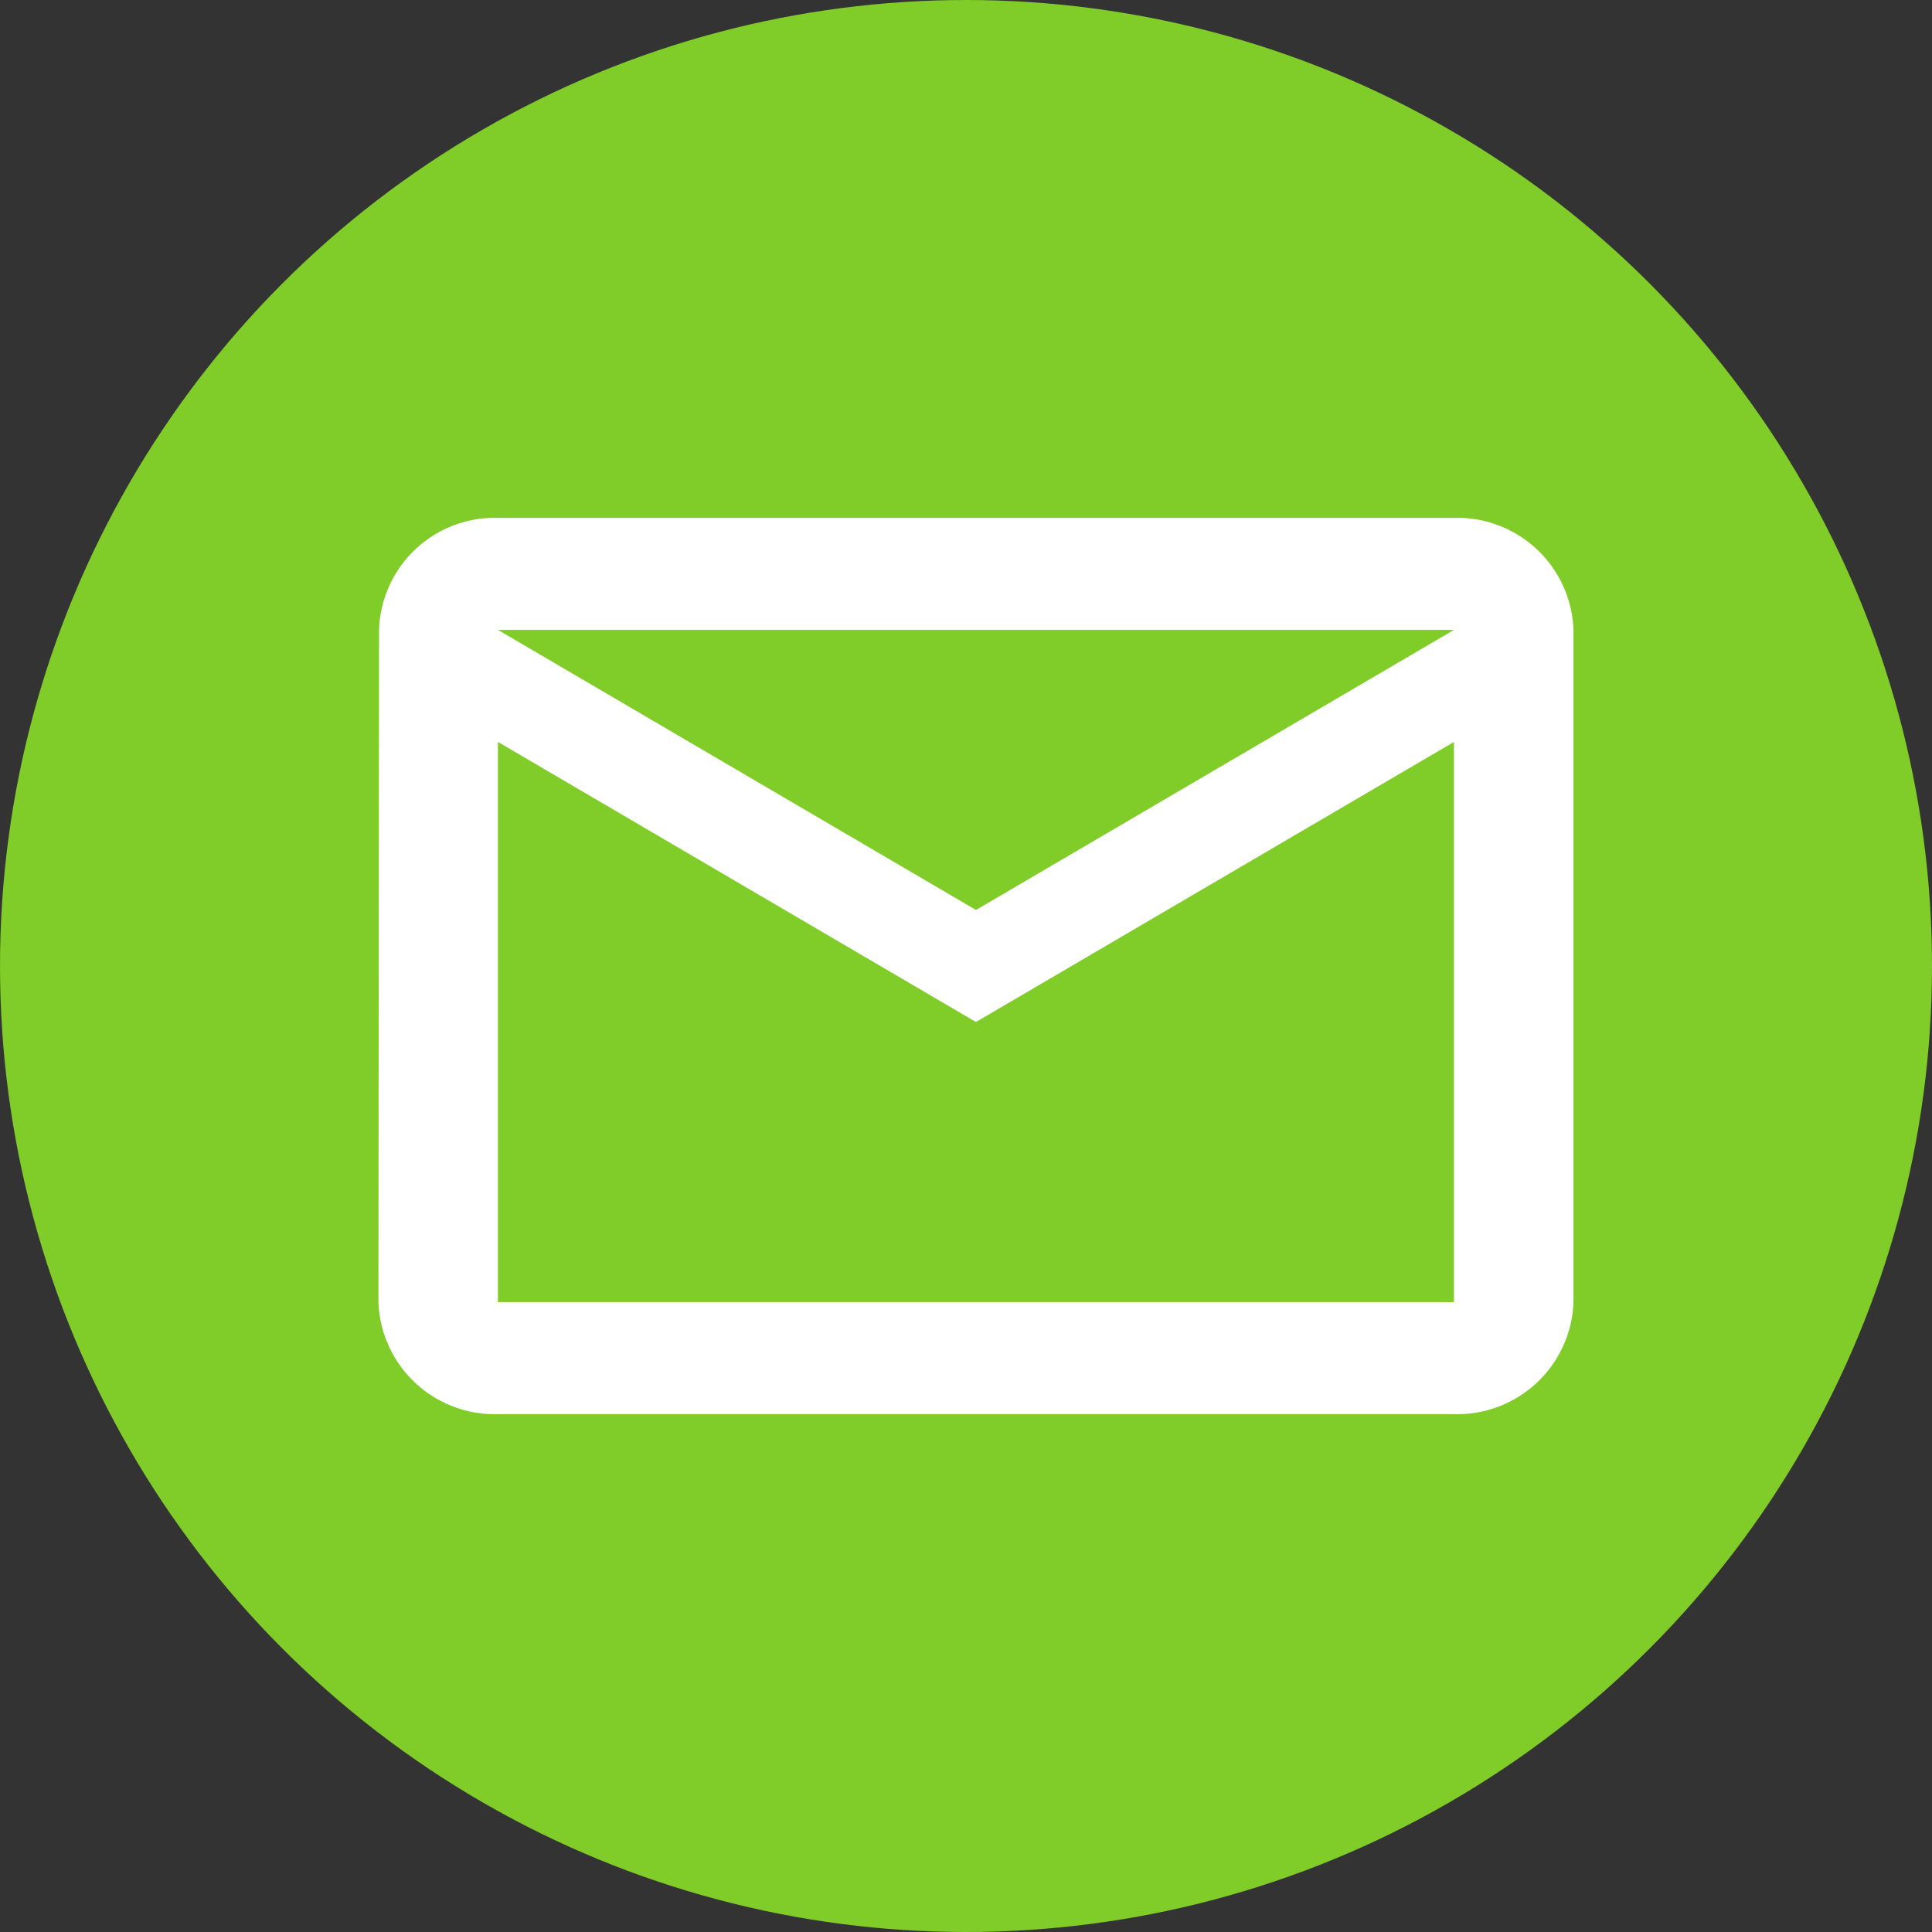
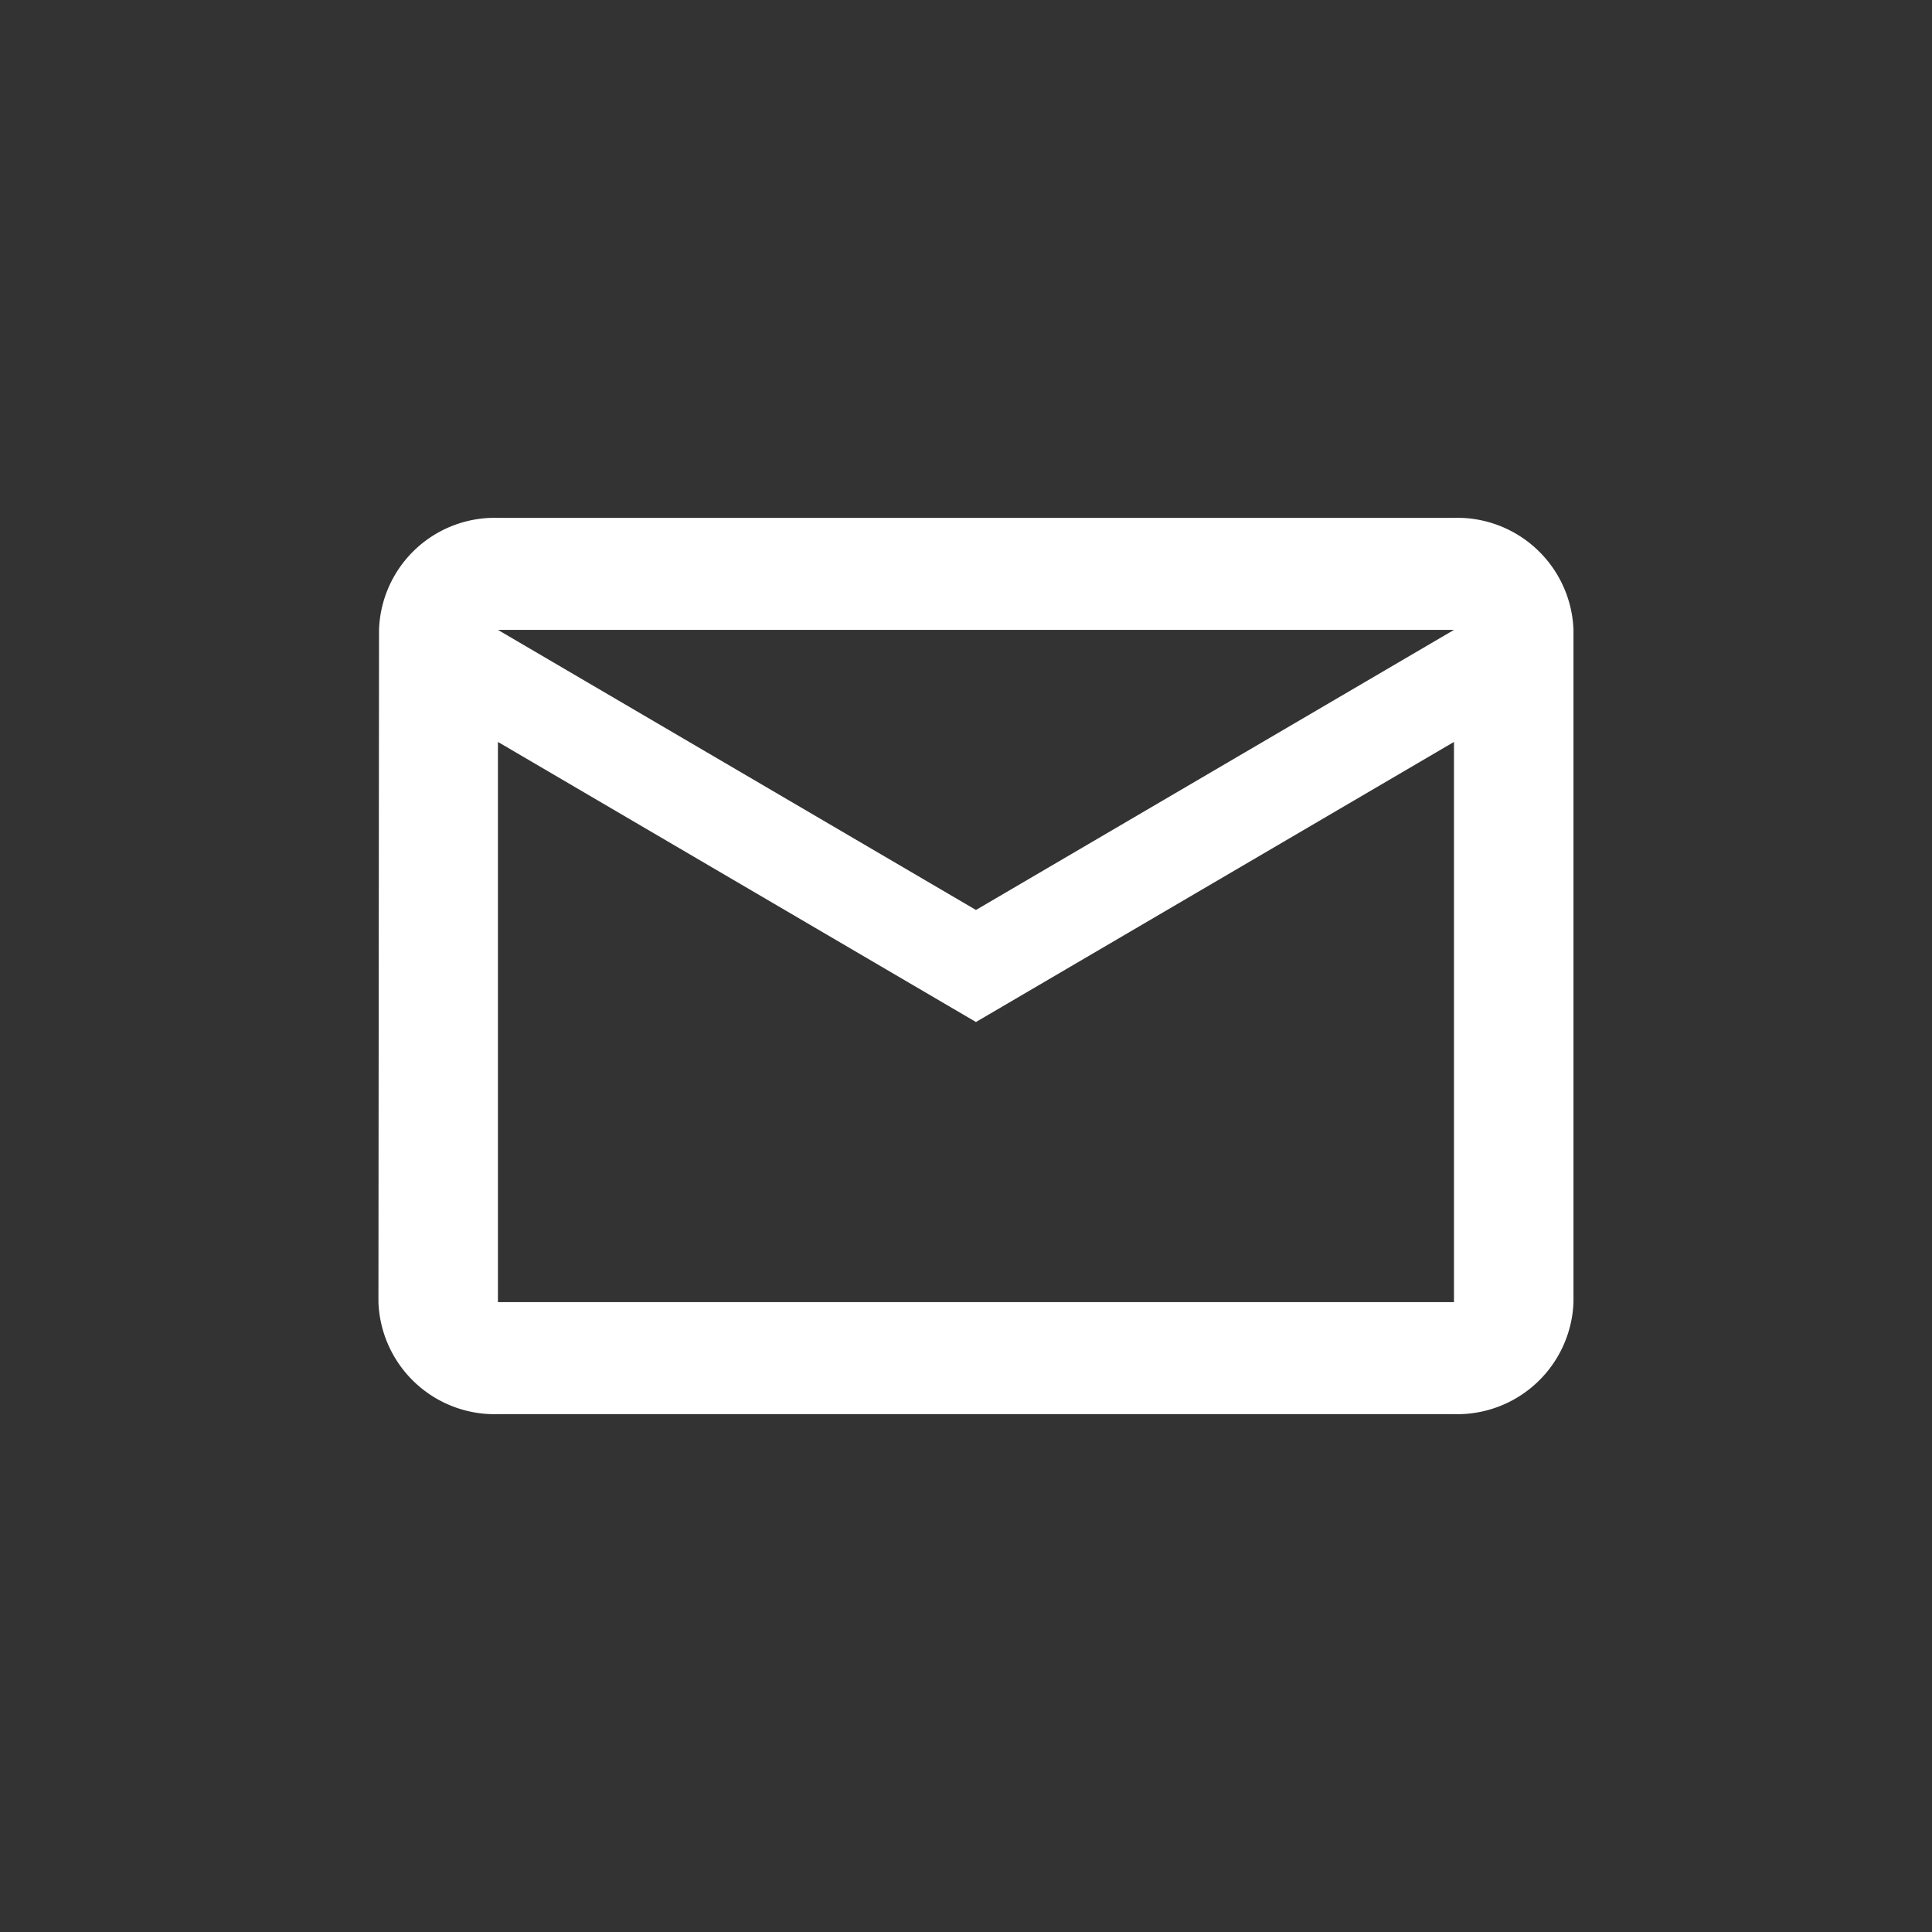
<svg xmlns="http://www.w3.org/2000/svg" width="97" height="97" viewBox="0 0 97 97">
  <rect x="0" y="0" width="97" height="97" fill="#333333" stroke="none" />
  <g id="bt_kontakt_desk_tab" transform="translate(17548 22346)">
    <g id="Kontakt" transform="translate(-17548 -22346)">
-       <circle id="Ellipse_16" data-name="Ellipse 16" cx="48.5" cy="48.5" r="48.5" fill="#80cc28" />
-     </g>
+       </g>
    <path id="ic_mail_outline_24px" d="M56,4H8A5.812,5.812,0,0,0,2.03,9.625L2,43.375A5.839,5.839,0,0,0,8,49H56a5.839,5.839,0,0,0,6-5.625V9.625A5.839,5.839,0,0,0,56,4Zm0,39.375H8V15.25L32,29.312,56,15.25ZM32,23.687,8,9.625H56Z" transform="translate(-17531 -22324)" fill="#fff" />
  </g>
</svg>